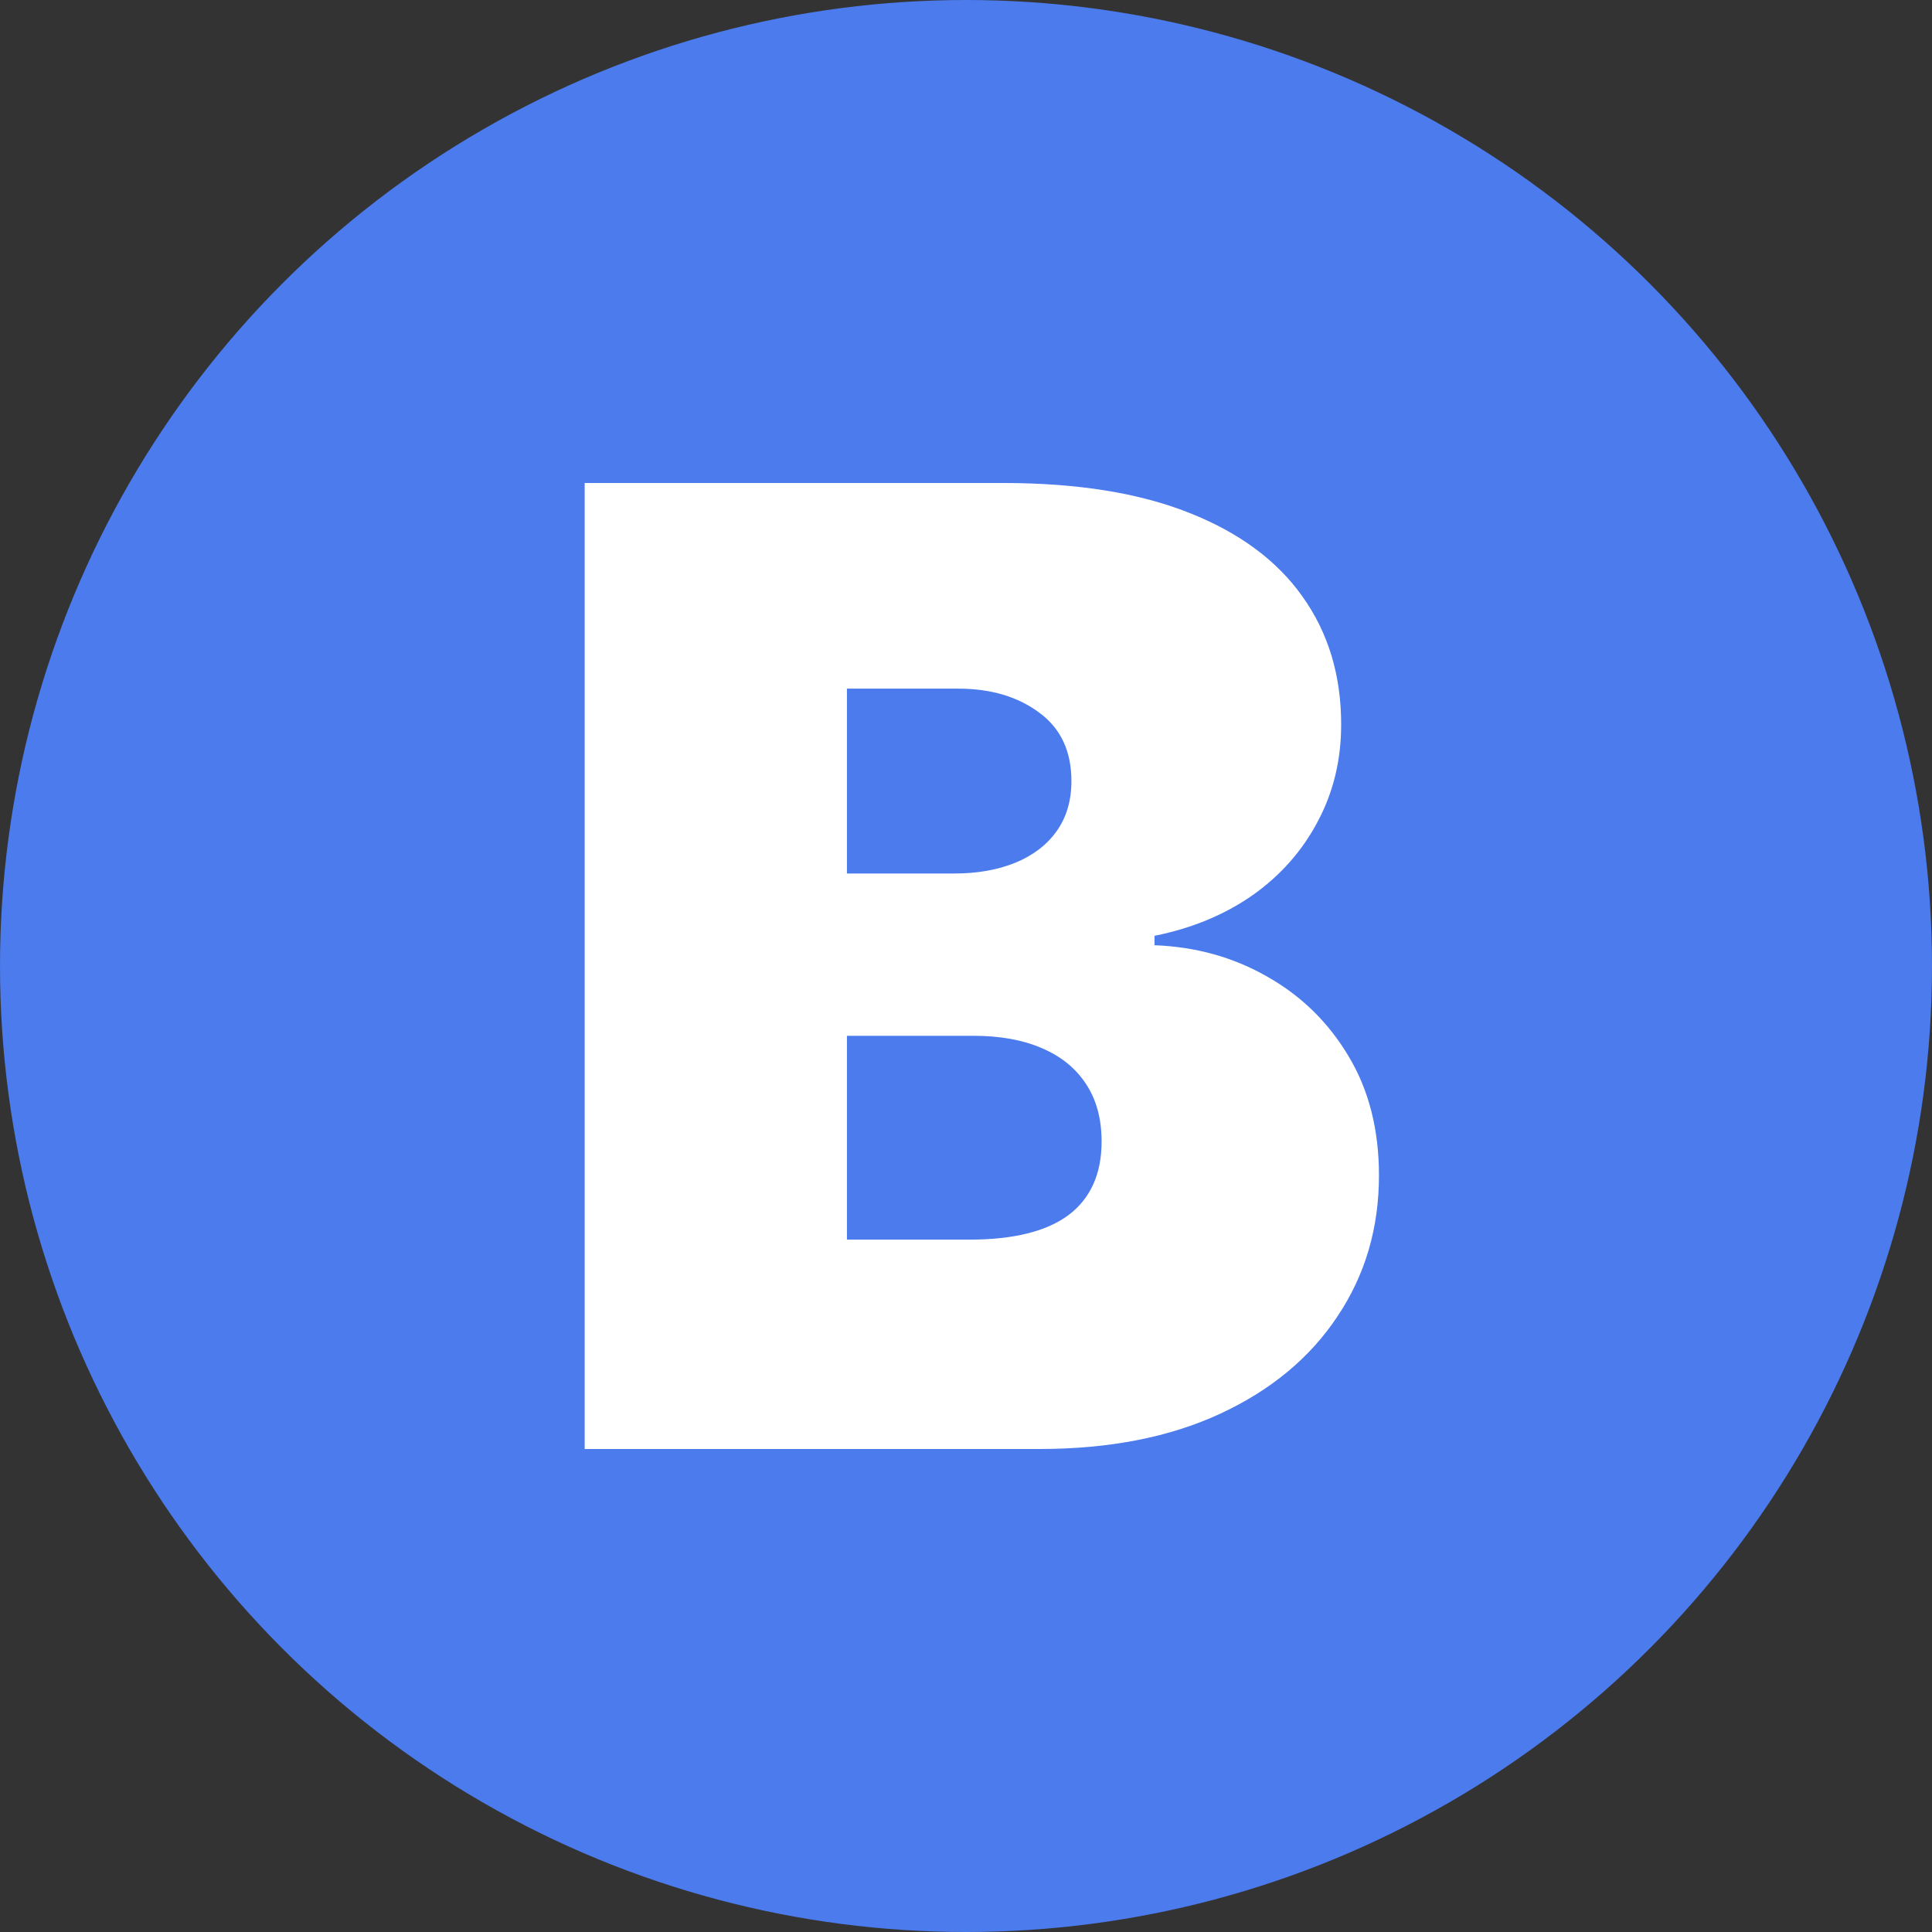
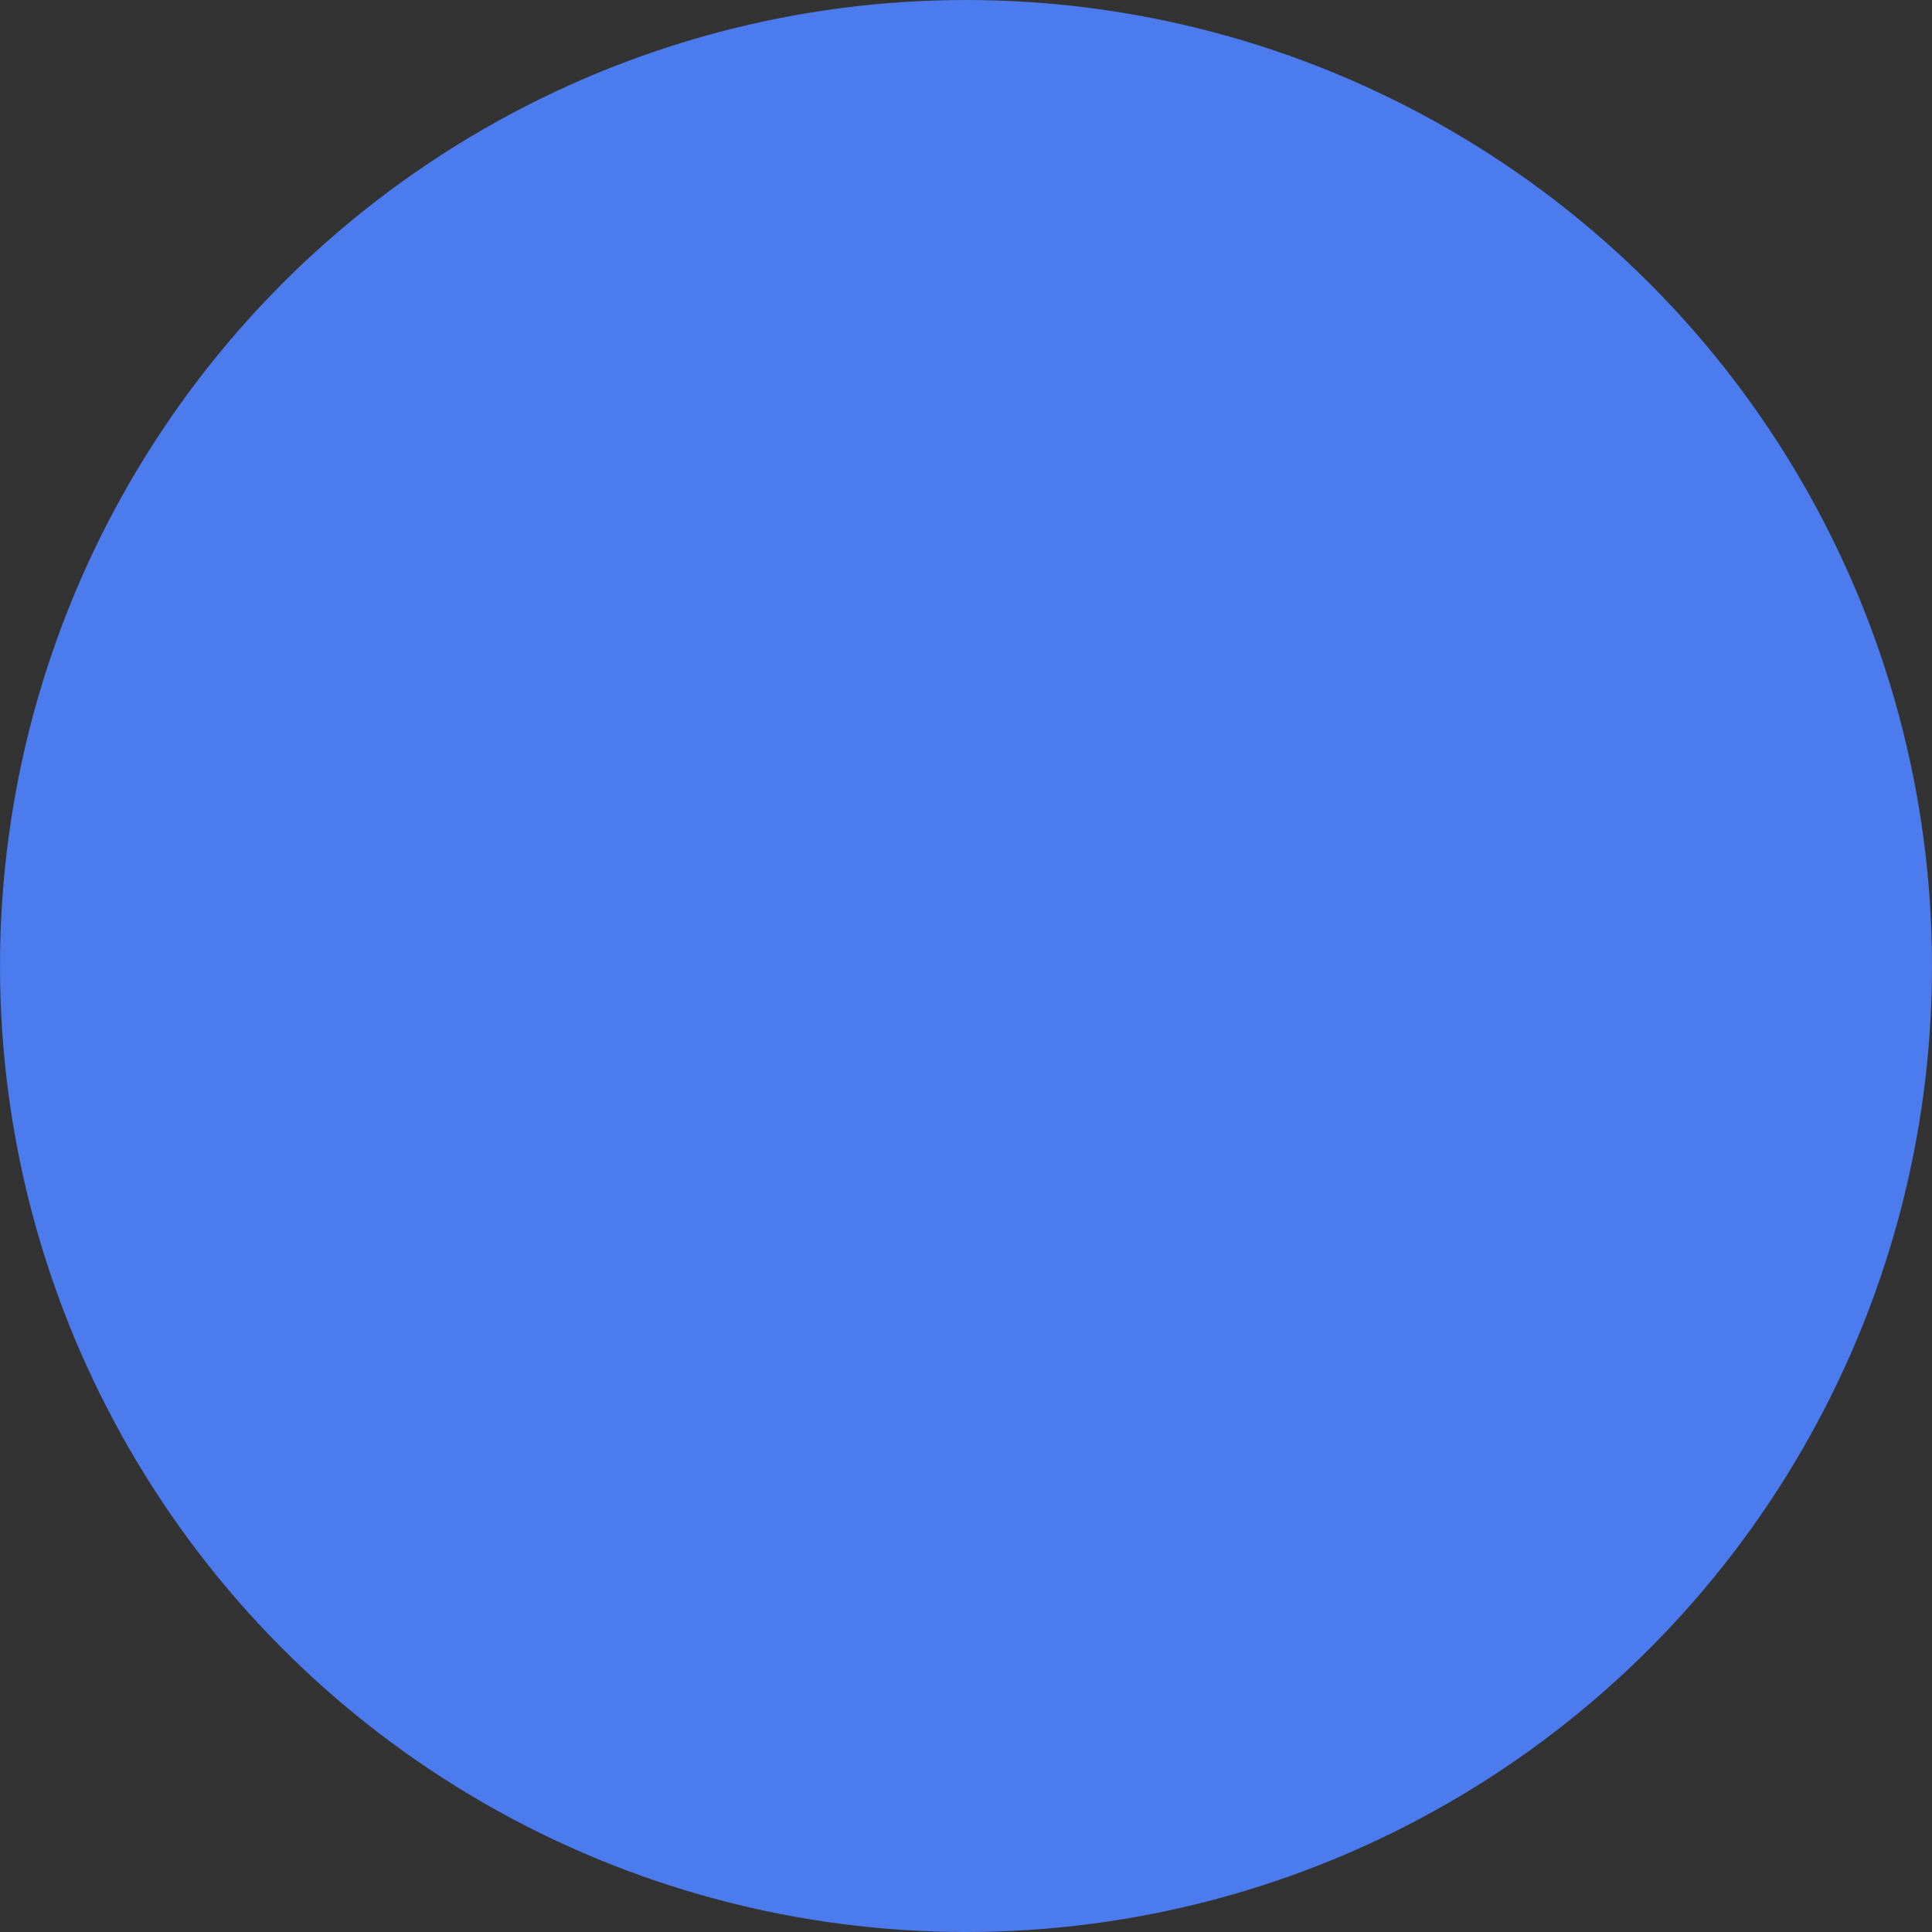
<svg xmlns="http://www.w3.org/2000/svg" width="16" height="16" viewBox="0 0 16 16" fill="none">
  <rect x="0" y="0" width="16" height="16" fill="#333333" stroke="none" />
  <circle cx="8" cy="8" r="8" fill="#4B7BEC" />
-   <path d="M4.842 12V4H8.311C8.92 4 9.432 4.082 9.846 4.246C10.262 4.41 10.576 4.642 10.787 4.941C11.001 5.241 11.107 5.594 11.107 6C11.107 6.294 11.042 6.562 10.912 6.805C10.784 7.047 10.605 7.25 10.373 7.414C10.141 7.576 9.87 7.688 9.561 7.75V7.828C9.904 7.841 10.217 7.928 10.498 8.09C10.779 8.249 11.003 8.469 11.17 8.75C11.337 9.029 11.42 9.357 11.42 9.734C11.42 10.172 11.305 10.561 11.076 10.902C10.85 11.243 10.527 11.512 10.107 11.707C9.688 11.902 9.188 12 8.607 12H4.842ZM7.014 10.266H8.029C8.394 10.266 8.667 10.198 8.85 10.062C9.032 9.924 9.123 9.721 9.123 9.453C9.123 9.266 9.08 9.107 8.994 8.977C8.908 8.846 8.786 8.747 8.627 8.68C8.471 8.612 8.282 8.578 8.061 8.578H7.014V10.266ZM7.014 7.234H7.904C8.094 7.234 8.262 7.204 8.408 7.145C8.554 7.085 8.667 6.999 8.748 6.887C8.831 6.772 8.873 6.633 8.873 6.469C8.873 6.221 8.785 6.033 8.607 5.902C8.43 5.77 8.206 5.703 7.936 5.703H7.014V7.234Z" fill="white" />
</svg>